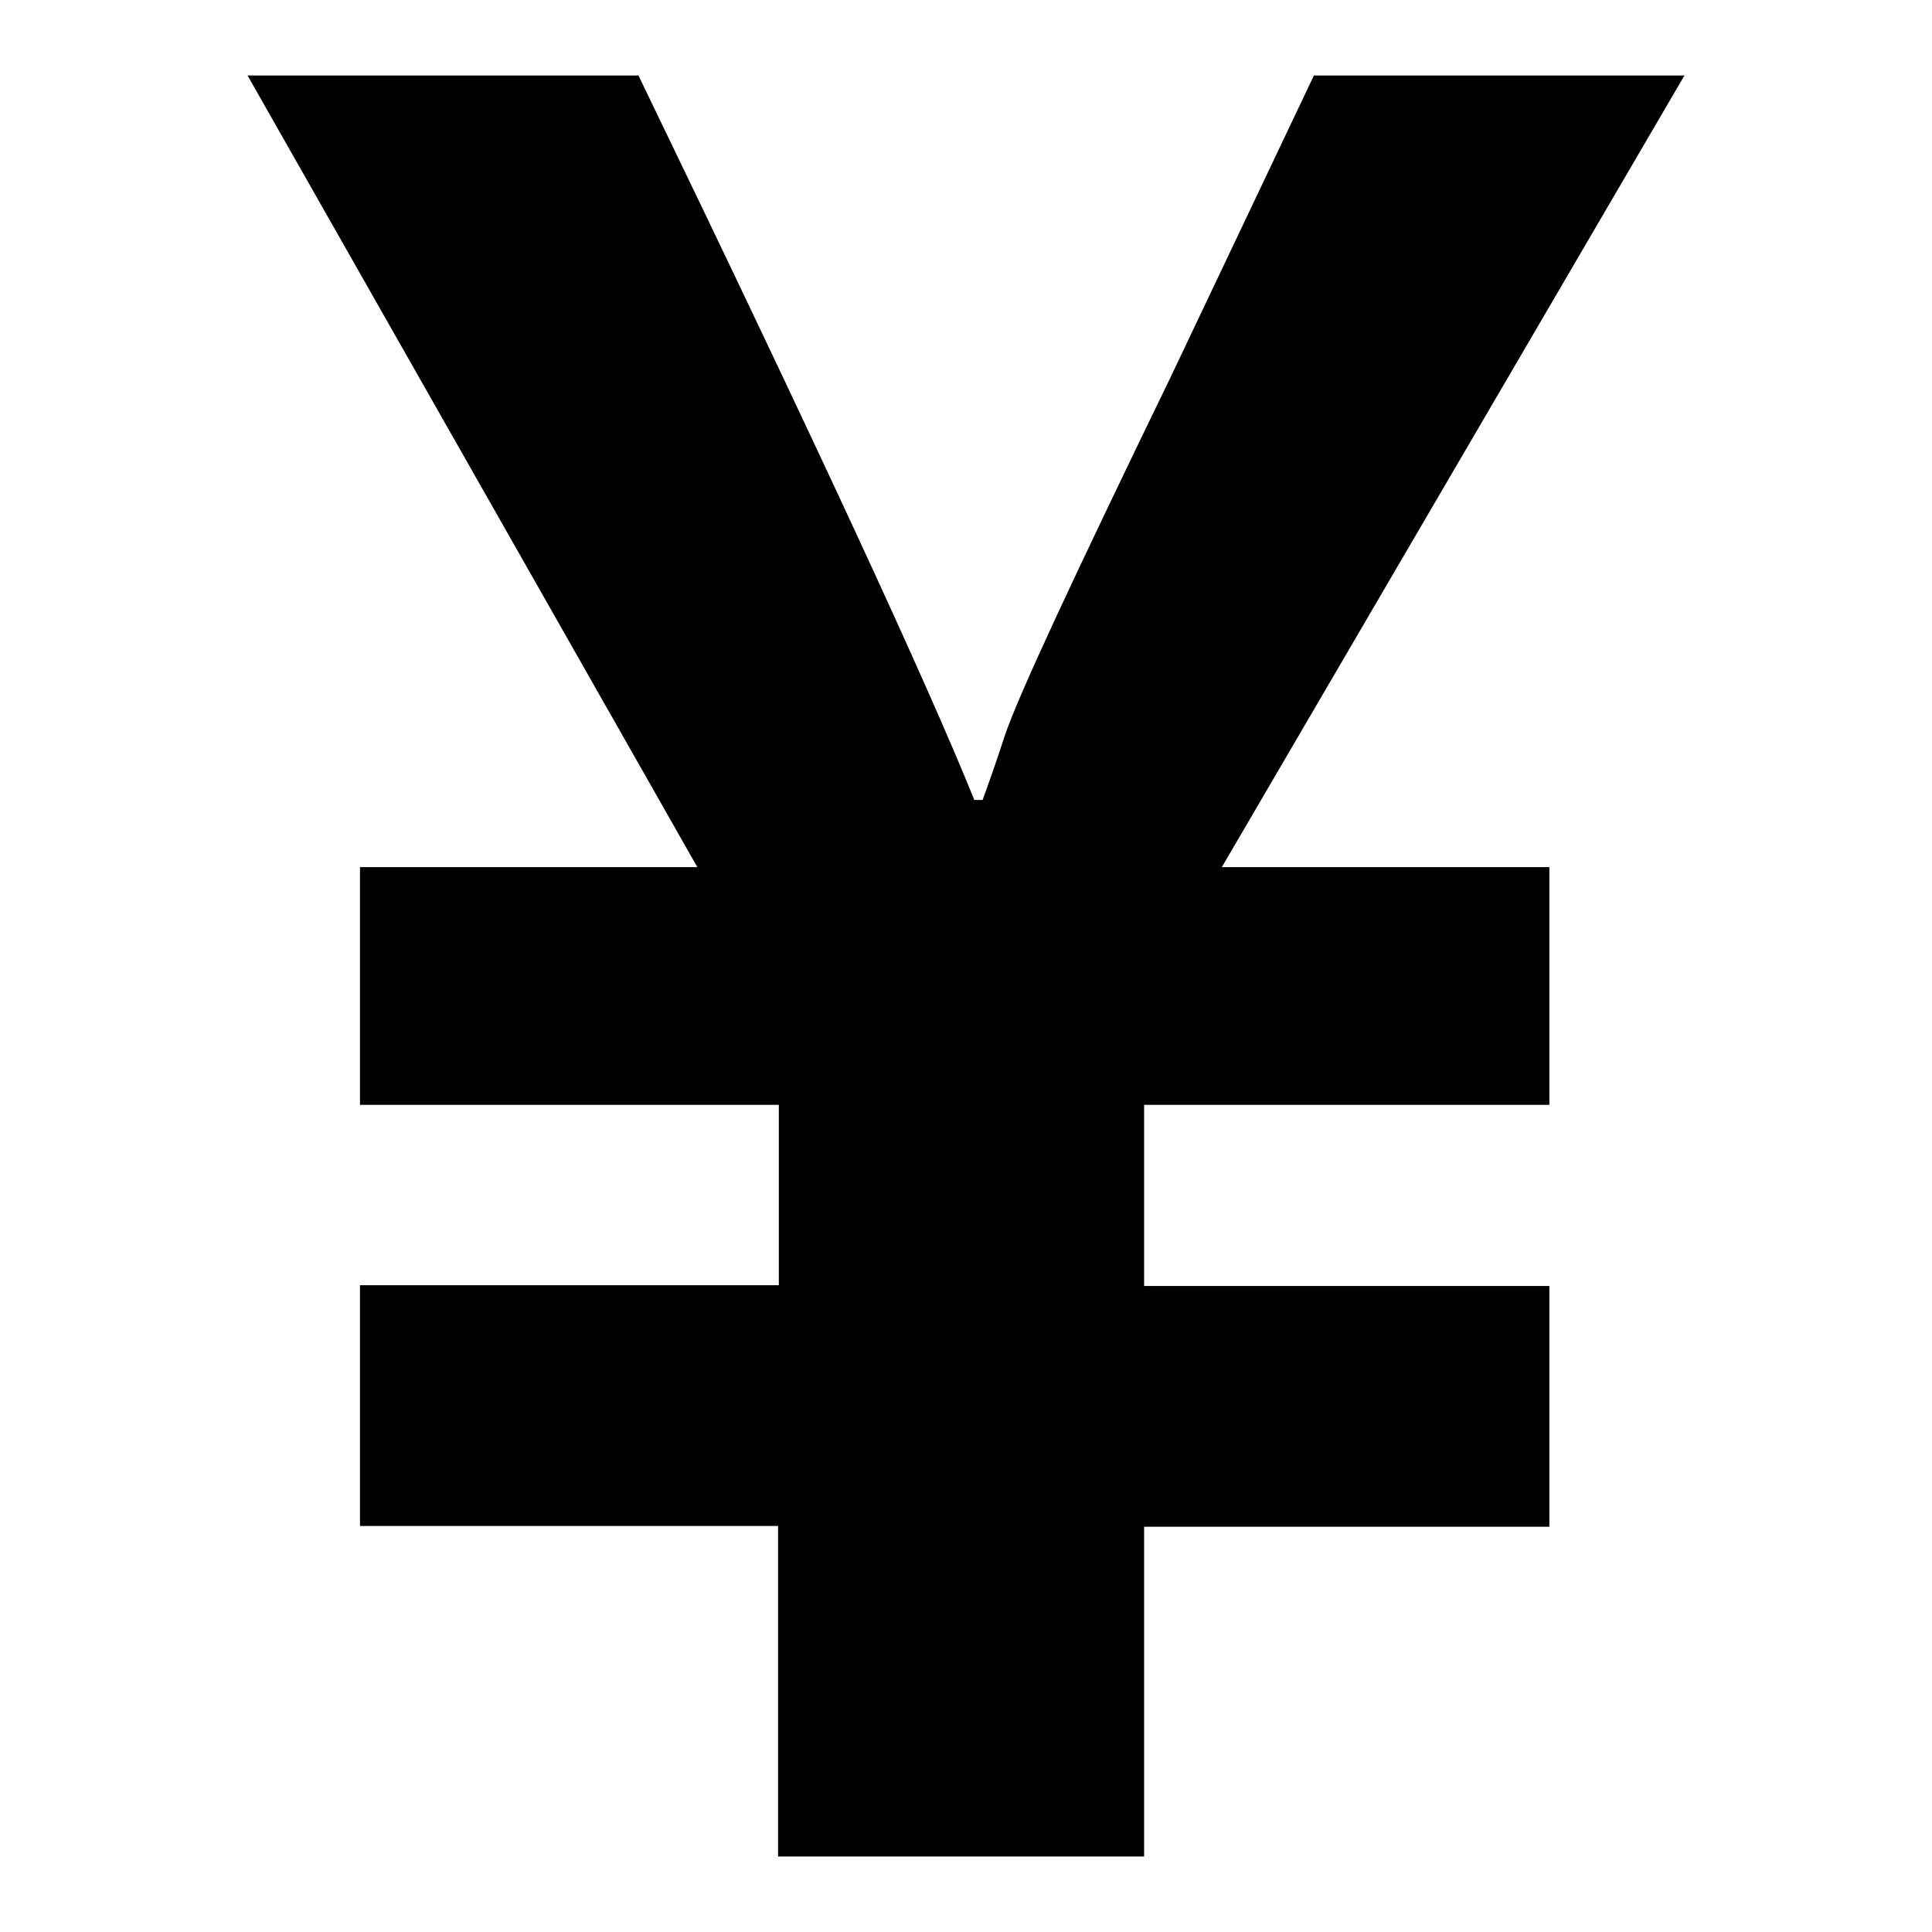
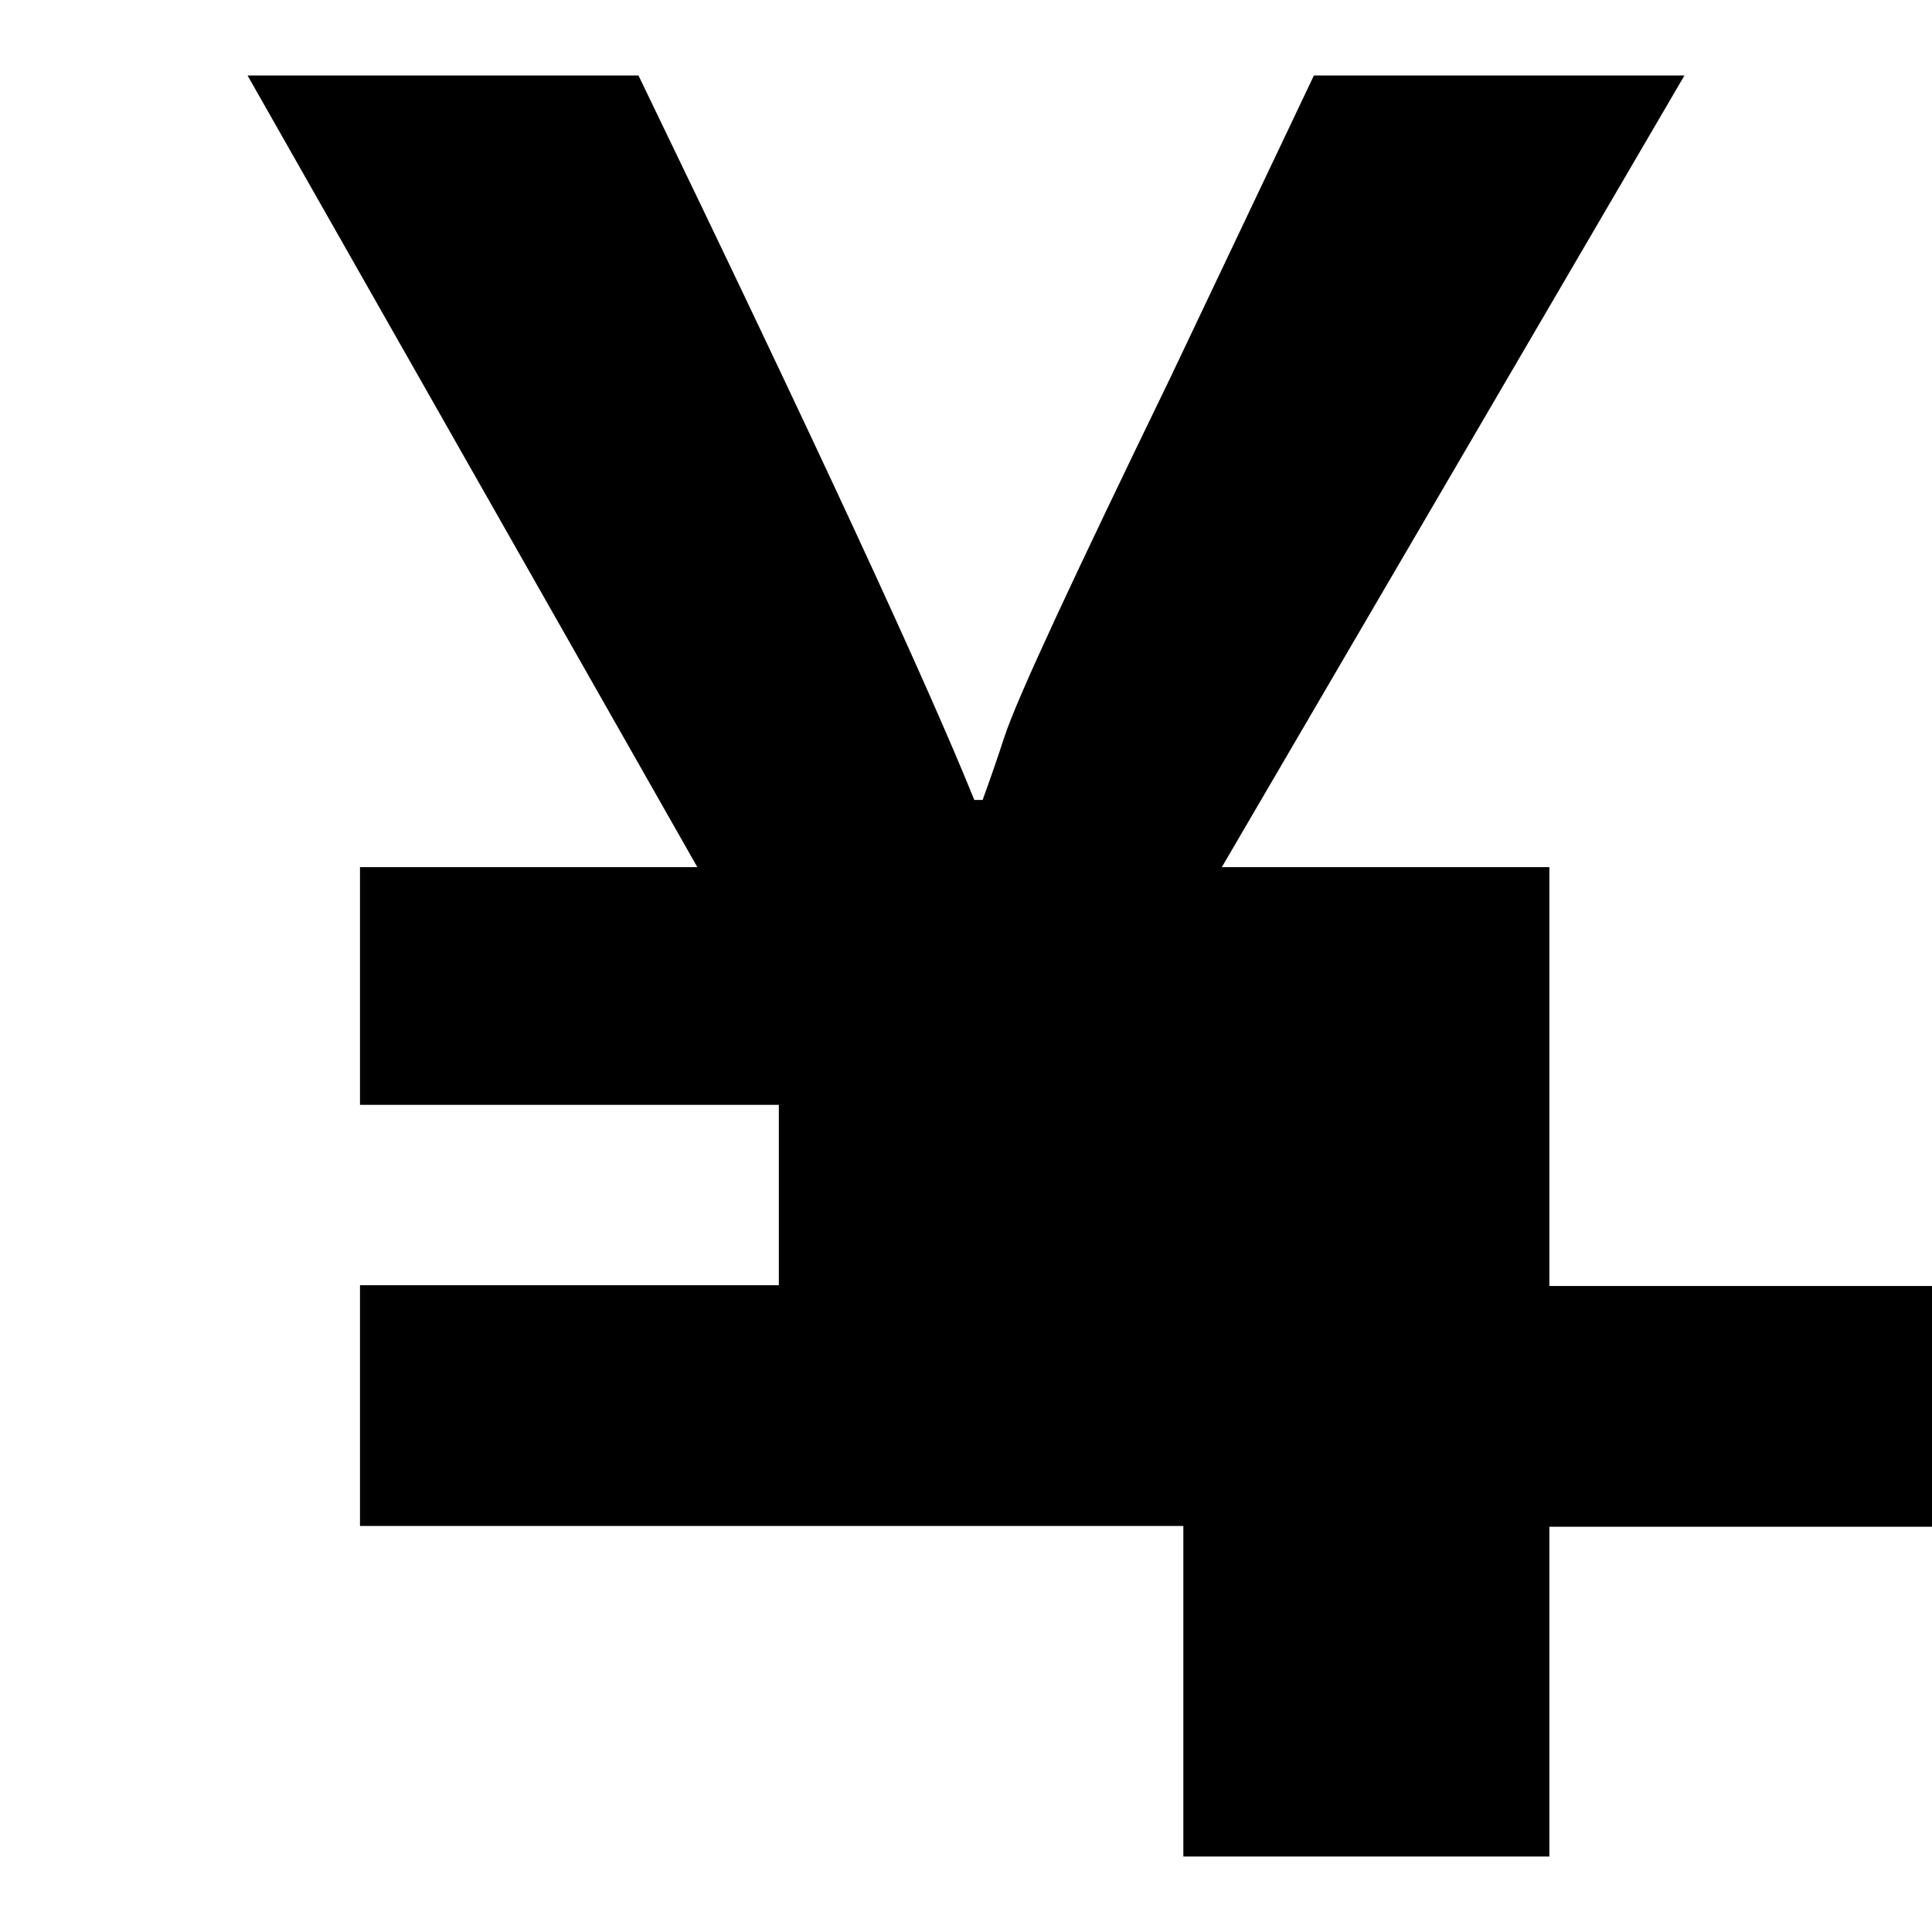
<svg xmlns="http://www.w3.org/2000/svg" version="1.1" x="0px" y="0px" viewBox="0 0 256 256" enable-background="new 0 0 256 256" xml:space="preserve">
  <g>
    <g>
-       <path fill="#000000" d="M223.2,10l-61.3,104.9h43.4v31.5h-53.7v24h53.7v31.9h-53.7V246h-48.5v-43.8H47.7v-31.9h55.5v-23.9H47.7v-31.5h44.7L32.8,10h51.8c23.5,48.6,38.3,80.6,44.5,96h1.1c0.8-2.2,1.8-5,2.9-8.4c1.8-5.4,9.2-21.2,22-47.6L174.1,10H223.2z" />
+       <path fill="#000000" d="M223.2,10l-61.3,104.9h43.4v31.5v24h53.7v31.9h-53.7V246h-48.5v-43.8H47.7v-31.9h55.5v-23.9H47.7v-31.5h44.7L32.8,10h51.8c23.5,48.6,38.3,80.6,44.5,96h1.1c0.8-2.2,1.8-5,2.9-8.4c1.8-5.4,9.2-21.2,22-47.6L174.1,10H223.2z" />
    </g>
  </g>
</svg>